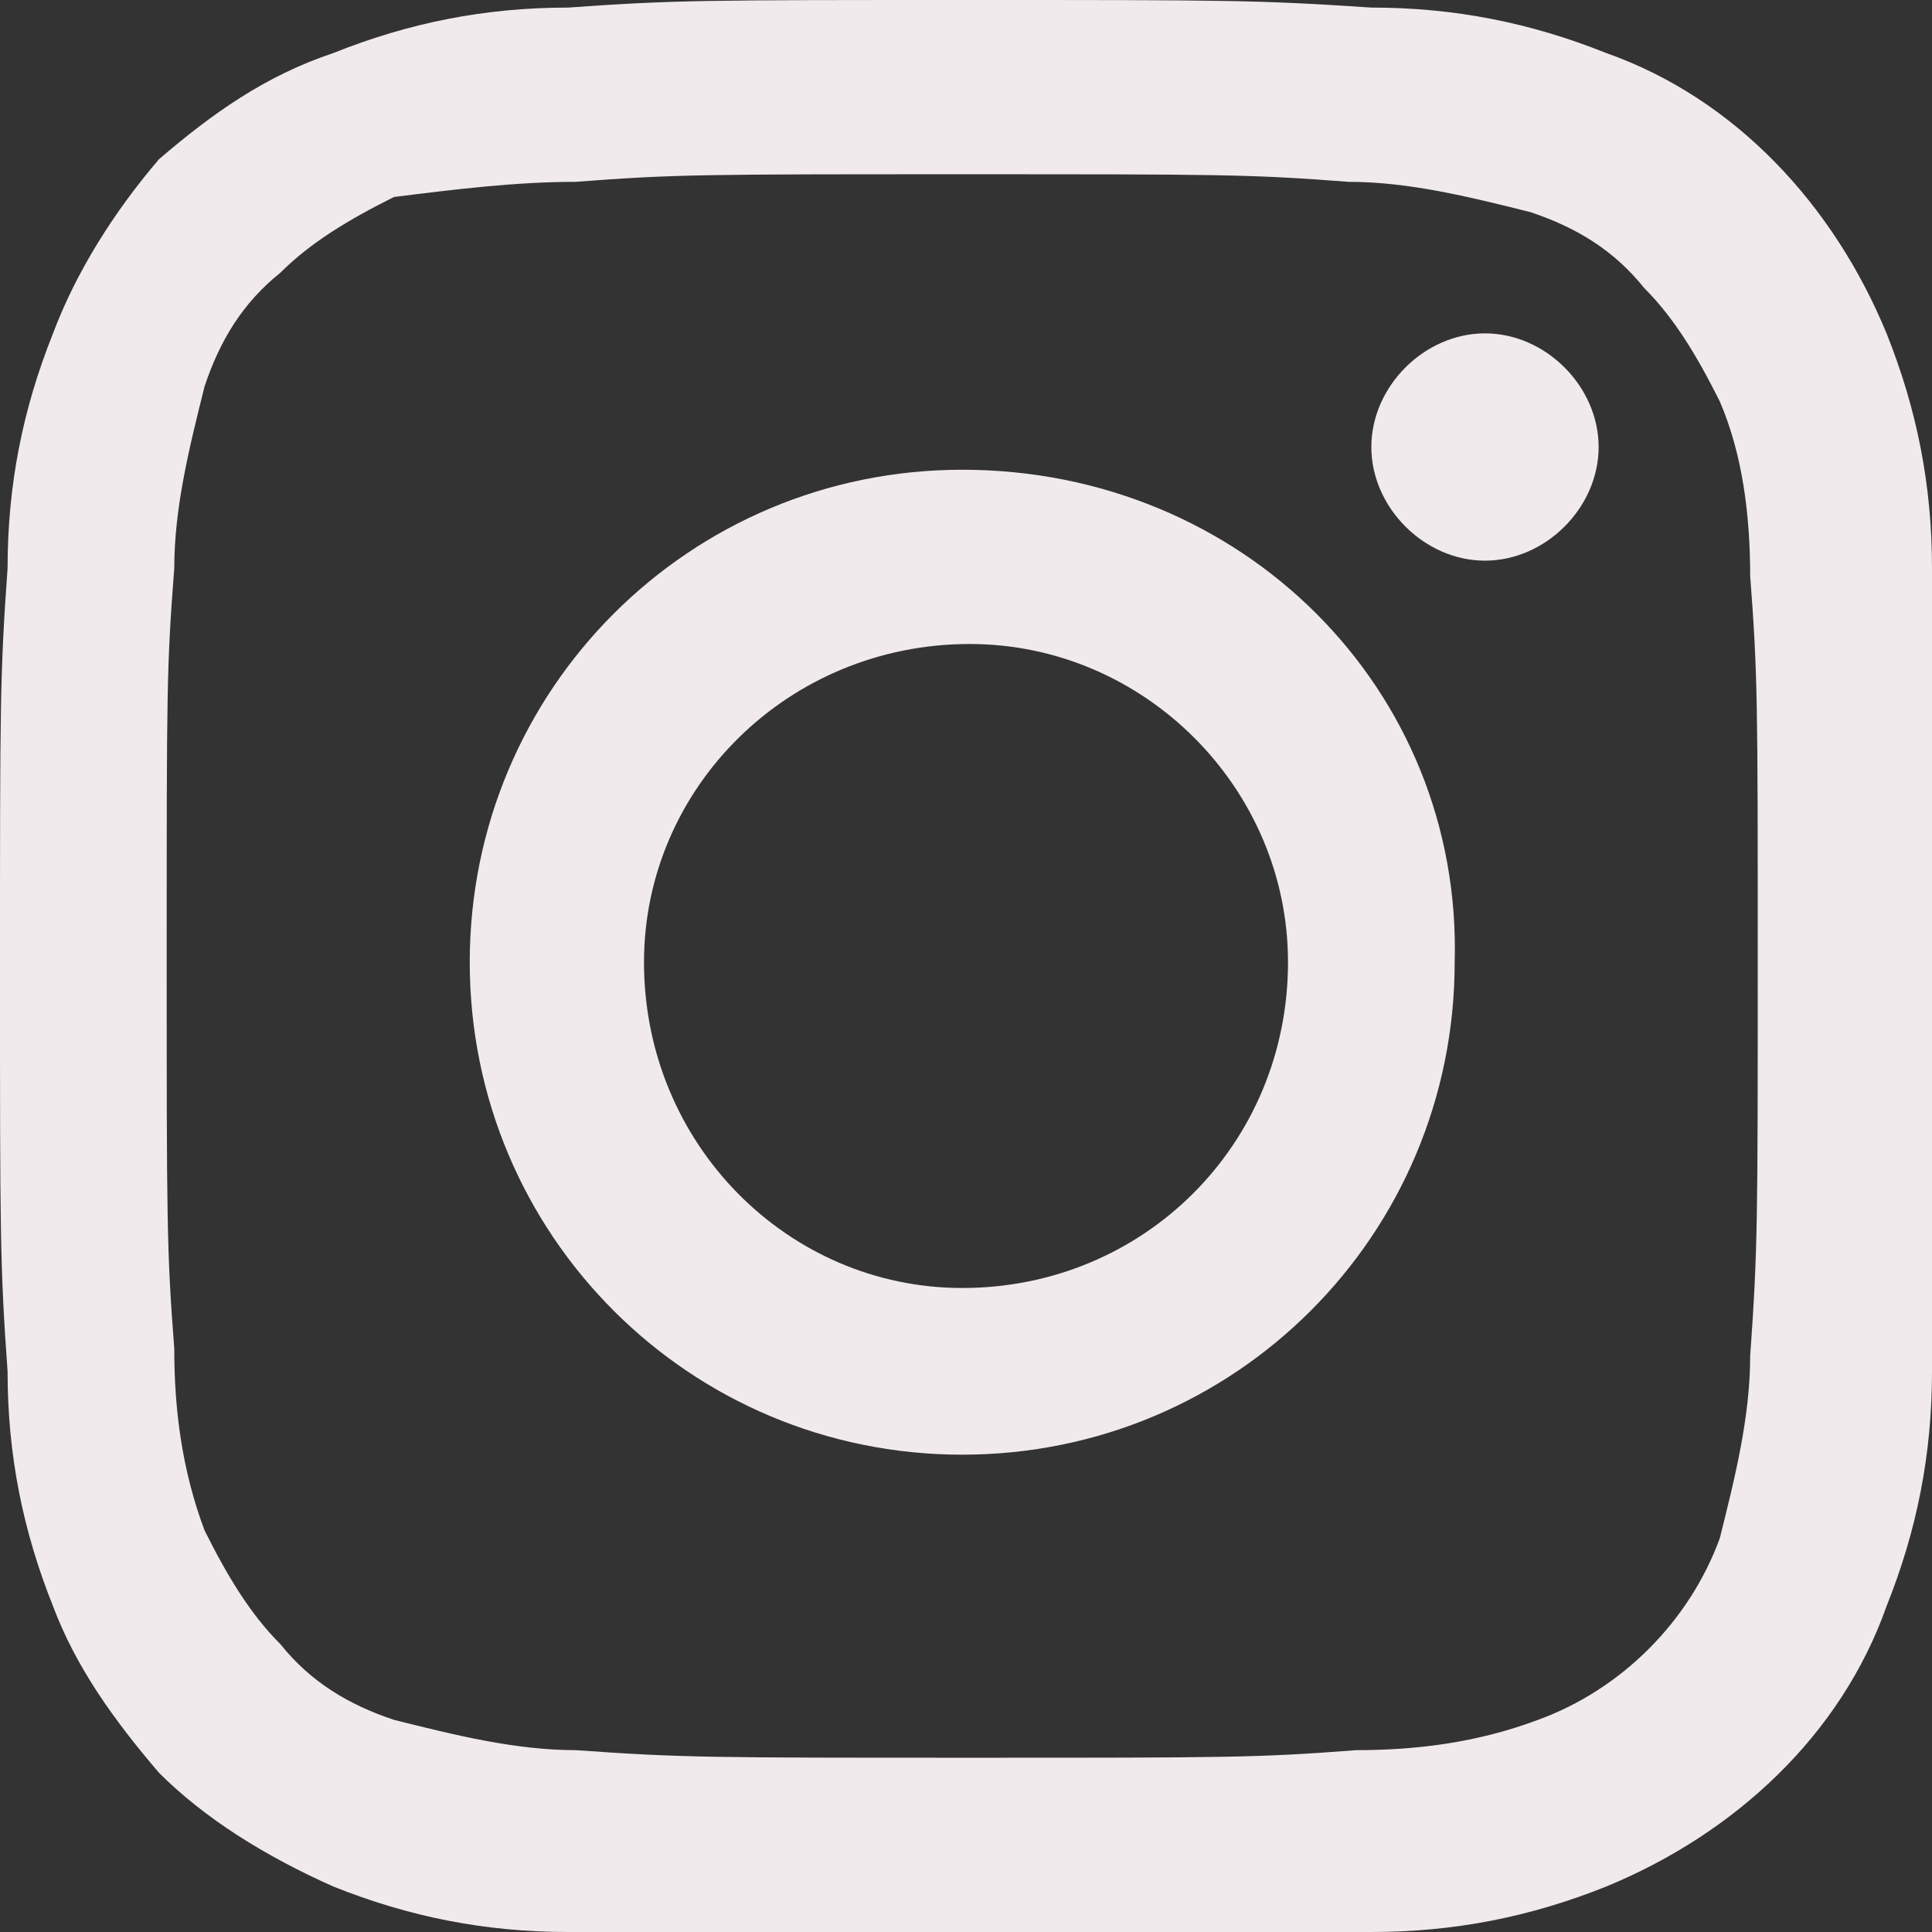
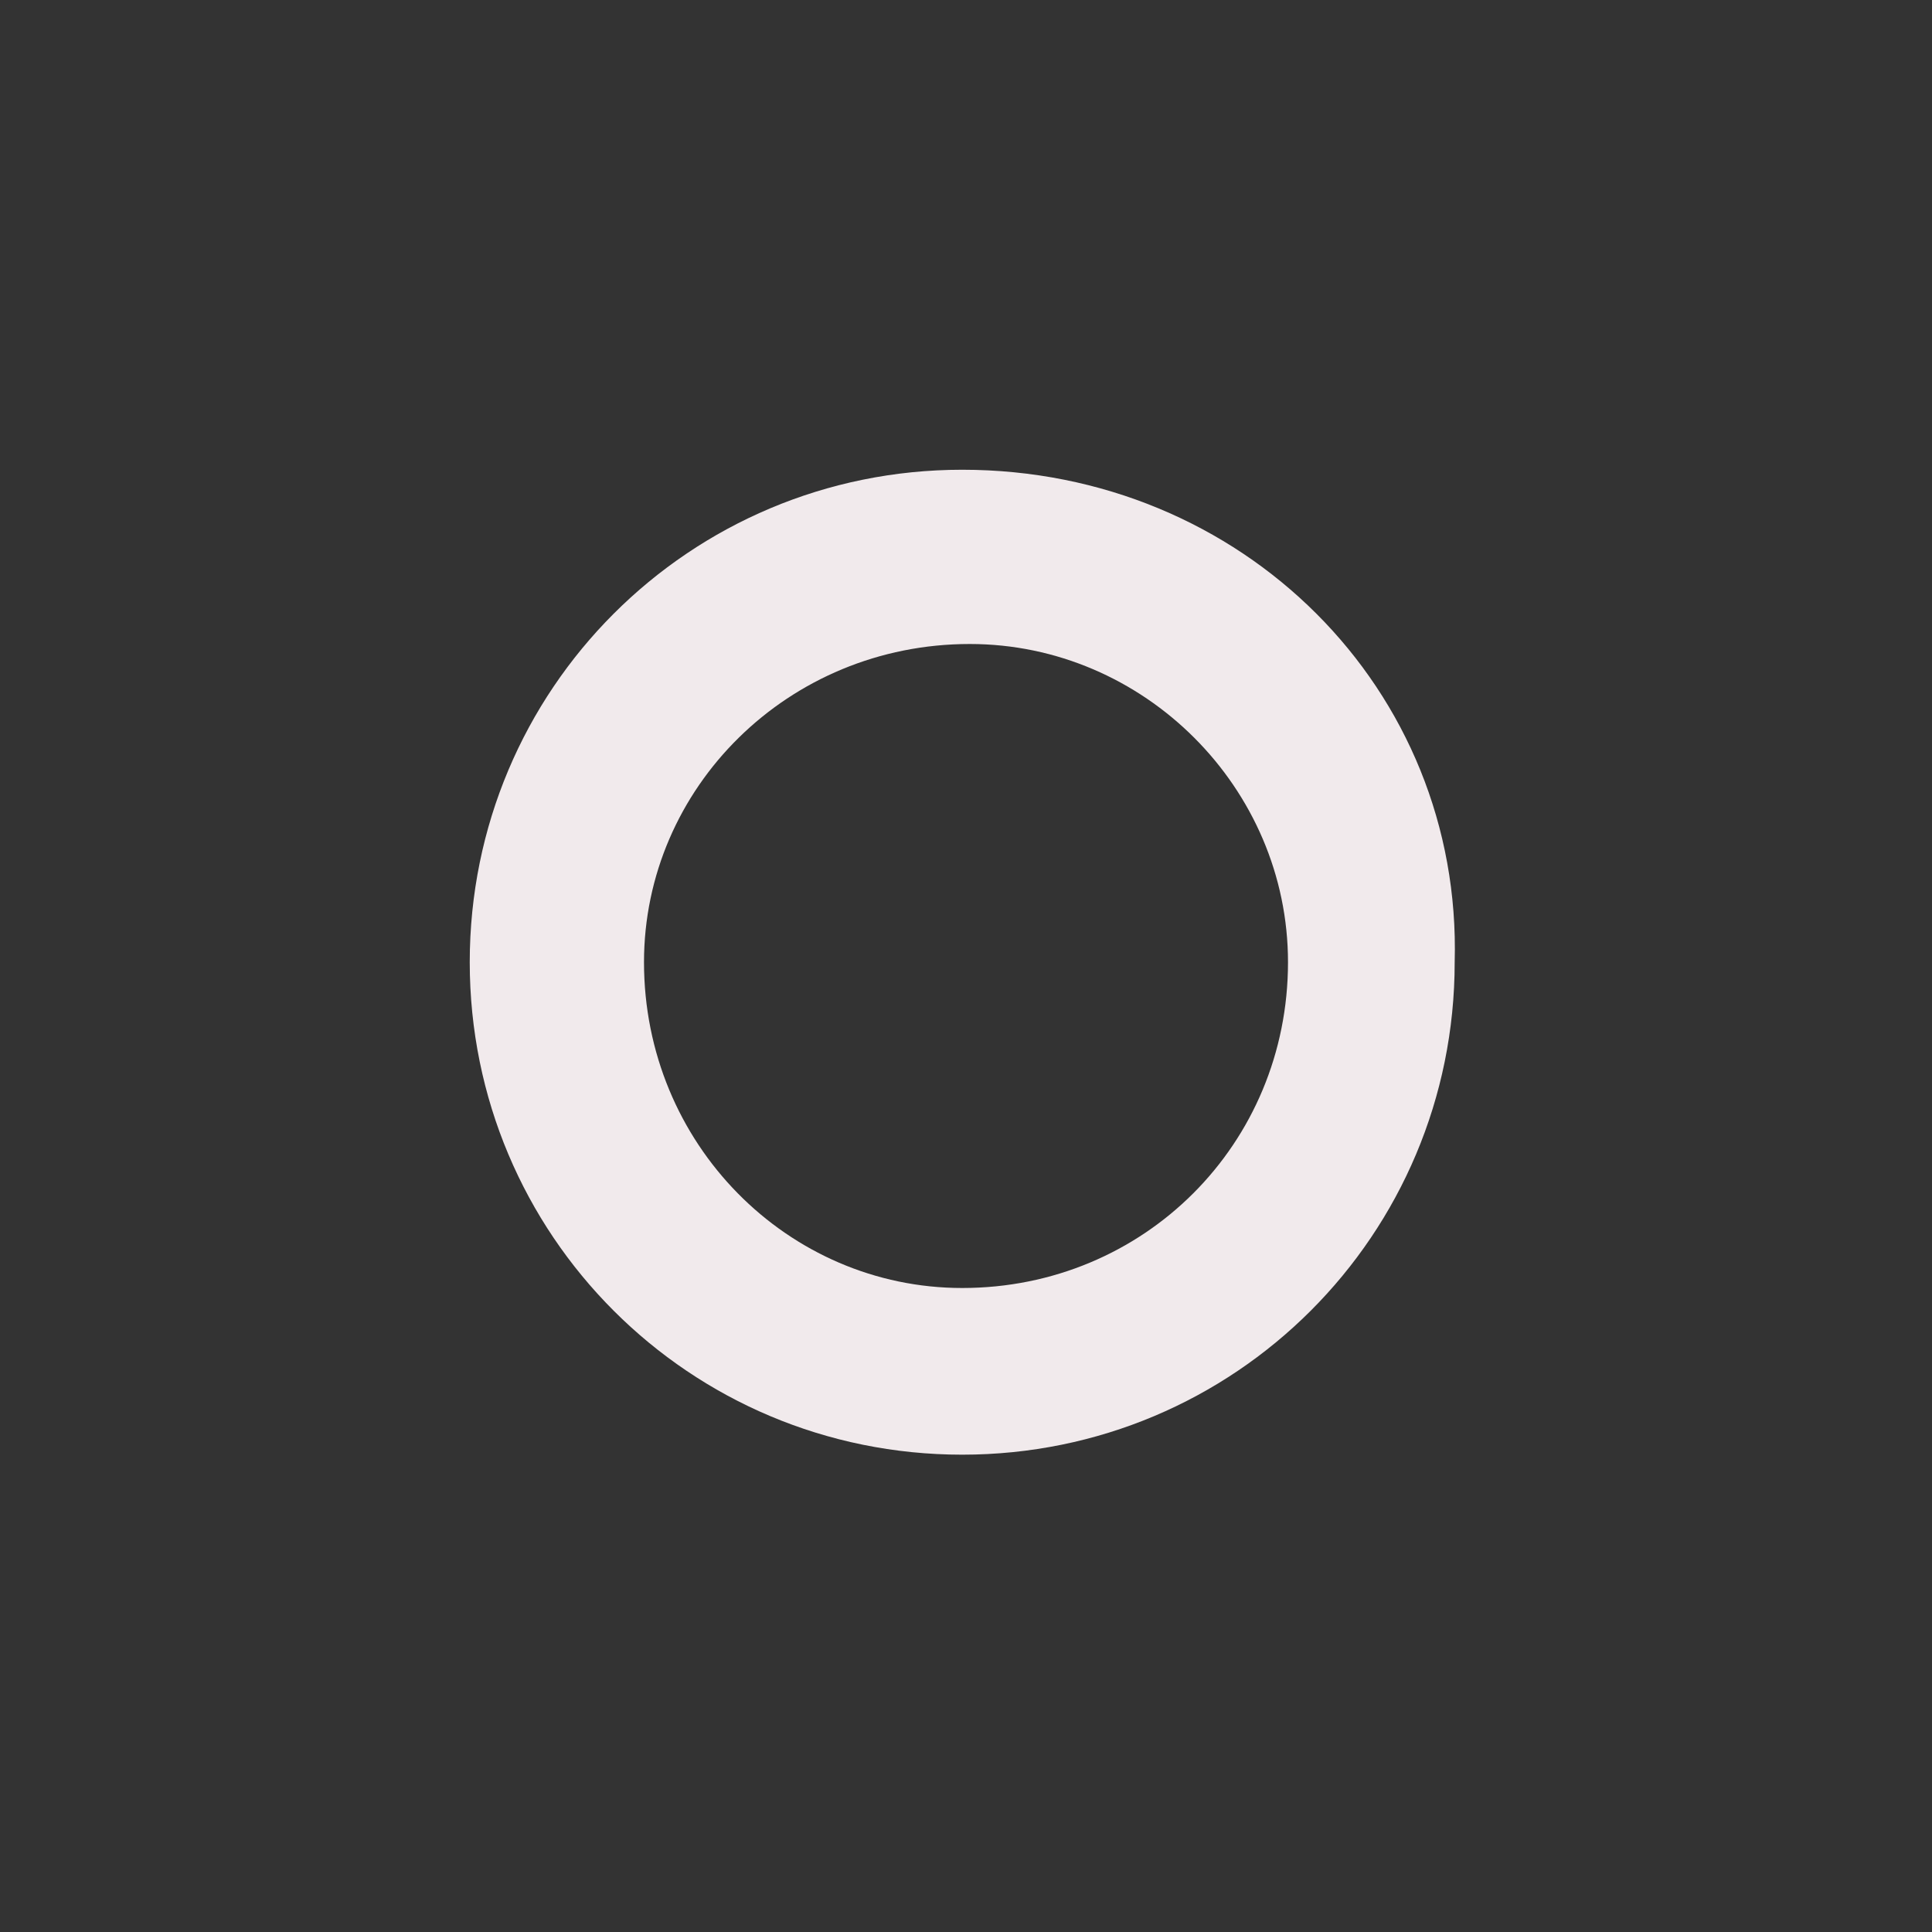
<svg xmlns="http://www.w3.org/2000/svg" version="1.1" id="Layer_1" x="0px" y="0px" width="25.5px" height="25.5px" viewBox="0 0 25.5 25.5" style="enable-background:new 0 0 25.5 25.5;" xml:space="preserve">
  <rect x="0" y="0" width="25.5" height="25.5" fill="#333333" stroke="none" />
  <style type="text/css">
	.st0{fill:#F1EAEC;}
</style>
-   <path id="Tracciato_25" class="st0" d="M12.7,2.3c3.4,0,3.8,0,5.1,0.1c0.8,0,1.6,0.2,2.4,0.4c0.6,0.2,1.1,0.5,1.5,1  c0.4,0.4,0.7,0.9,1,1.5C23,6,23.1,6.8,23.1,7.6c0.1,1.3,0.1,1.7,0.1,5.1s0,3.8-0.1,5.2c0,0.8-0.2,1.6-0.4,2.4  c-0.4,1.1-1.3,2-2.4,2.4c-0.8,0.3-1.6,0.4-2.4,0.4c-1.3,0.1-1.7,0.1-5.1,0.1s-3.8,0-5.2-0.1c-0.8,0-1.6-0.2-2.4-0.4  c-0.6-0.2-1.1-0.5-1.5-1c-0.4-0.4-0.7-0.9-1-1.5c-0.3-0.8-0.4-1.6-0.4-2.4c-0.1-1.3-0.1-1.7-0.1-5.2s0-3.8,0.1-5.1  c0-0.8,0.2-1.6,0.4-2.4c0.2-0.6,0.5-1.1,1-1.5c0.4-0.4,0.9-0.7,1.5-1C6,2.5,6.8,2.4,7.6,2.4C8.9,2.3,9.3,2.3,12.7,2.3 M12.8,0  C9.3,0,8.9,0,7.5,0.1c-1.1,0-2.1,0.2-3.1,0.6C3.5,1,2.8,1.5,2.1,2.1C1.5,2.8,1,3.6,0.7,4.4c-0.4,1-0.6,2-0.6,3.1C0,8.9,0,9.3,0,12.8  s0,3.9,0.1,5.3c0,1.1,0.2,2.1,0.6,3.1C1,22,1.5,22.7,2.1,23.4c0.6,0.6,1.4,1.1,2.3,1.5c1,0.4,2,0.6,3.1,0.6c1.4,0.1,1.8,0.1,5.3,0.1  s3.9,0,5.3-0.1c1.1,0,2.1-0.2,3.1-0.6c1.7-0.7,3.1-2,3.7-3.7c0.4-1,0.6-2,0.6-3.1c0.1-1.4,0.1-1.8,0.1-5.3s0-3.9-0.1-5.3  c0-1.1-0.2-2.1-0.6-3.1c-0.7-1.7-2-3.1-3.7-3.7c-1-0.4-2-0.6-3.1-0.6C16.6,0,16.2,0,12.8,0" />
  <path id="Tracciato_26" class="st0" d="M12.7,6.2c-3.6,0-6.5,2.9-6.5,6.5s2.9,6.5,6.5,6.5c3.6,0,6.5-2.9,6.5-6.5c0,0,0,0,0,0  C19.3,9.1,16.4,6.2,12.7,6.2L12.7,6.2 M12.7,17c-2.3,0-4.2-1.9-4.2-4.3c0-2.3,1.9-4.2,4.3-4.2c2.3,0,4.2,1.9,4.2,4.2  C17,15.1,15.1,17,12.7,17C12.7,17,12.7,17,12.7,17" />
-   <path id="Tracciato_27" class="st0" d="M21.1,5.9c0,0.8-0.7,1.5-1.5,1.5c-0.8,0-1.5-0.7-1.5-1.5c0-0.8,0.7-1.5,1.5-1.5c0,0,0,0,0,0  C20.4,4.4,21.1,5.1,21.1,5.9" />
</svg>